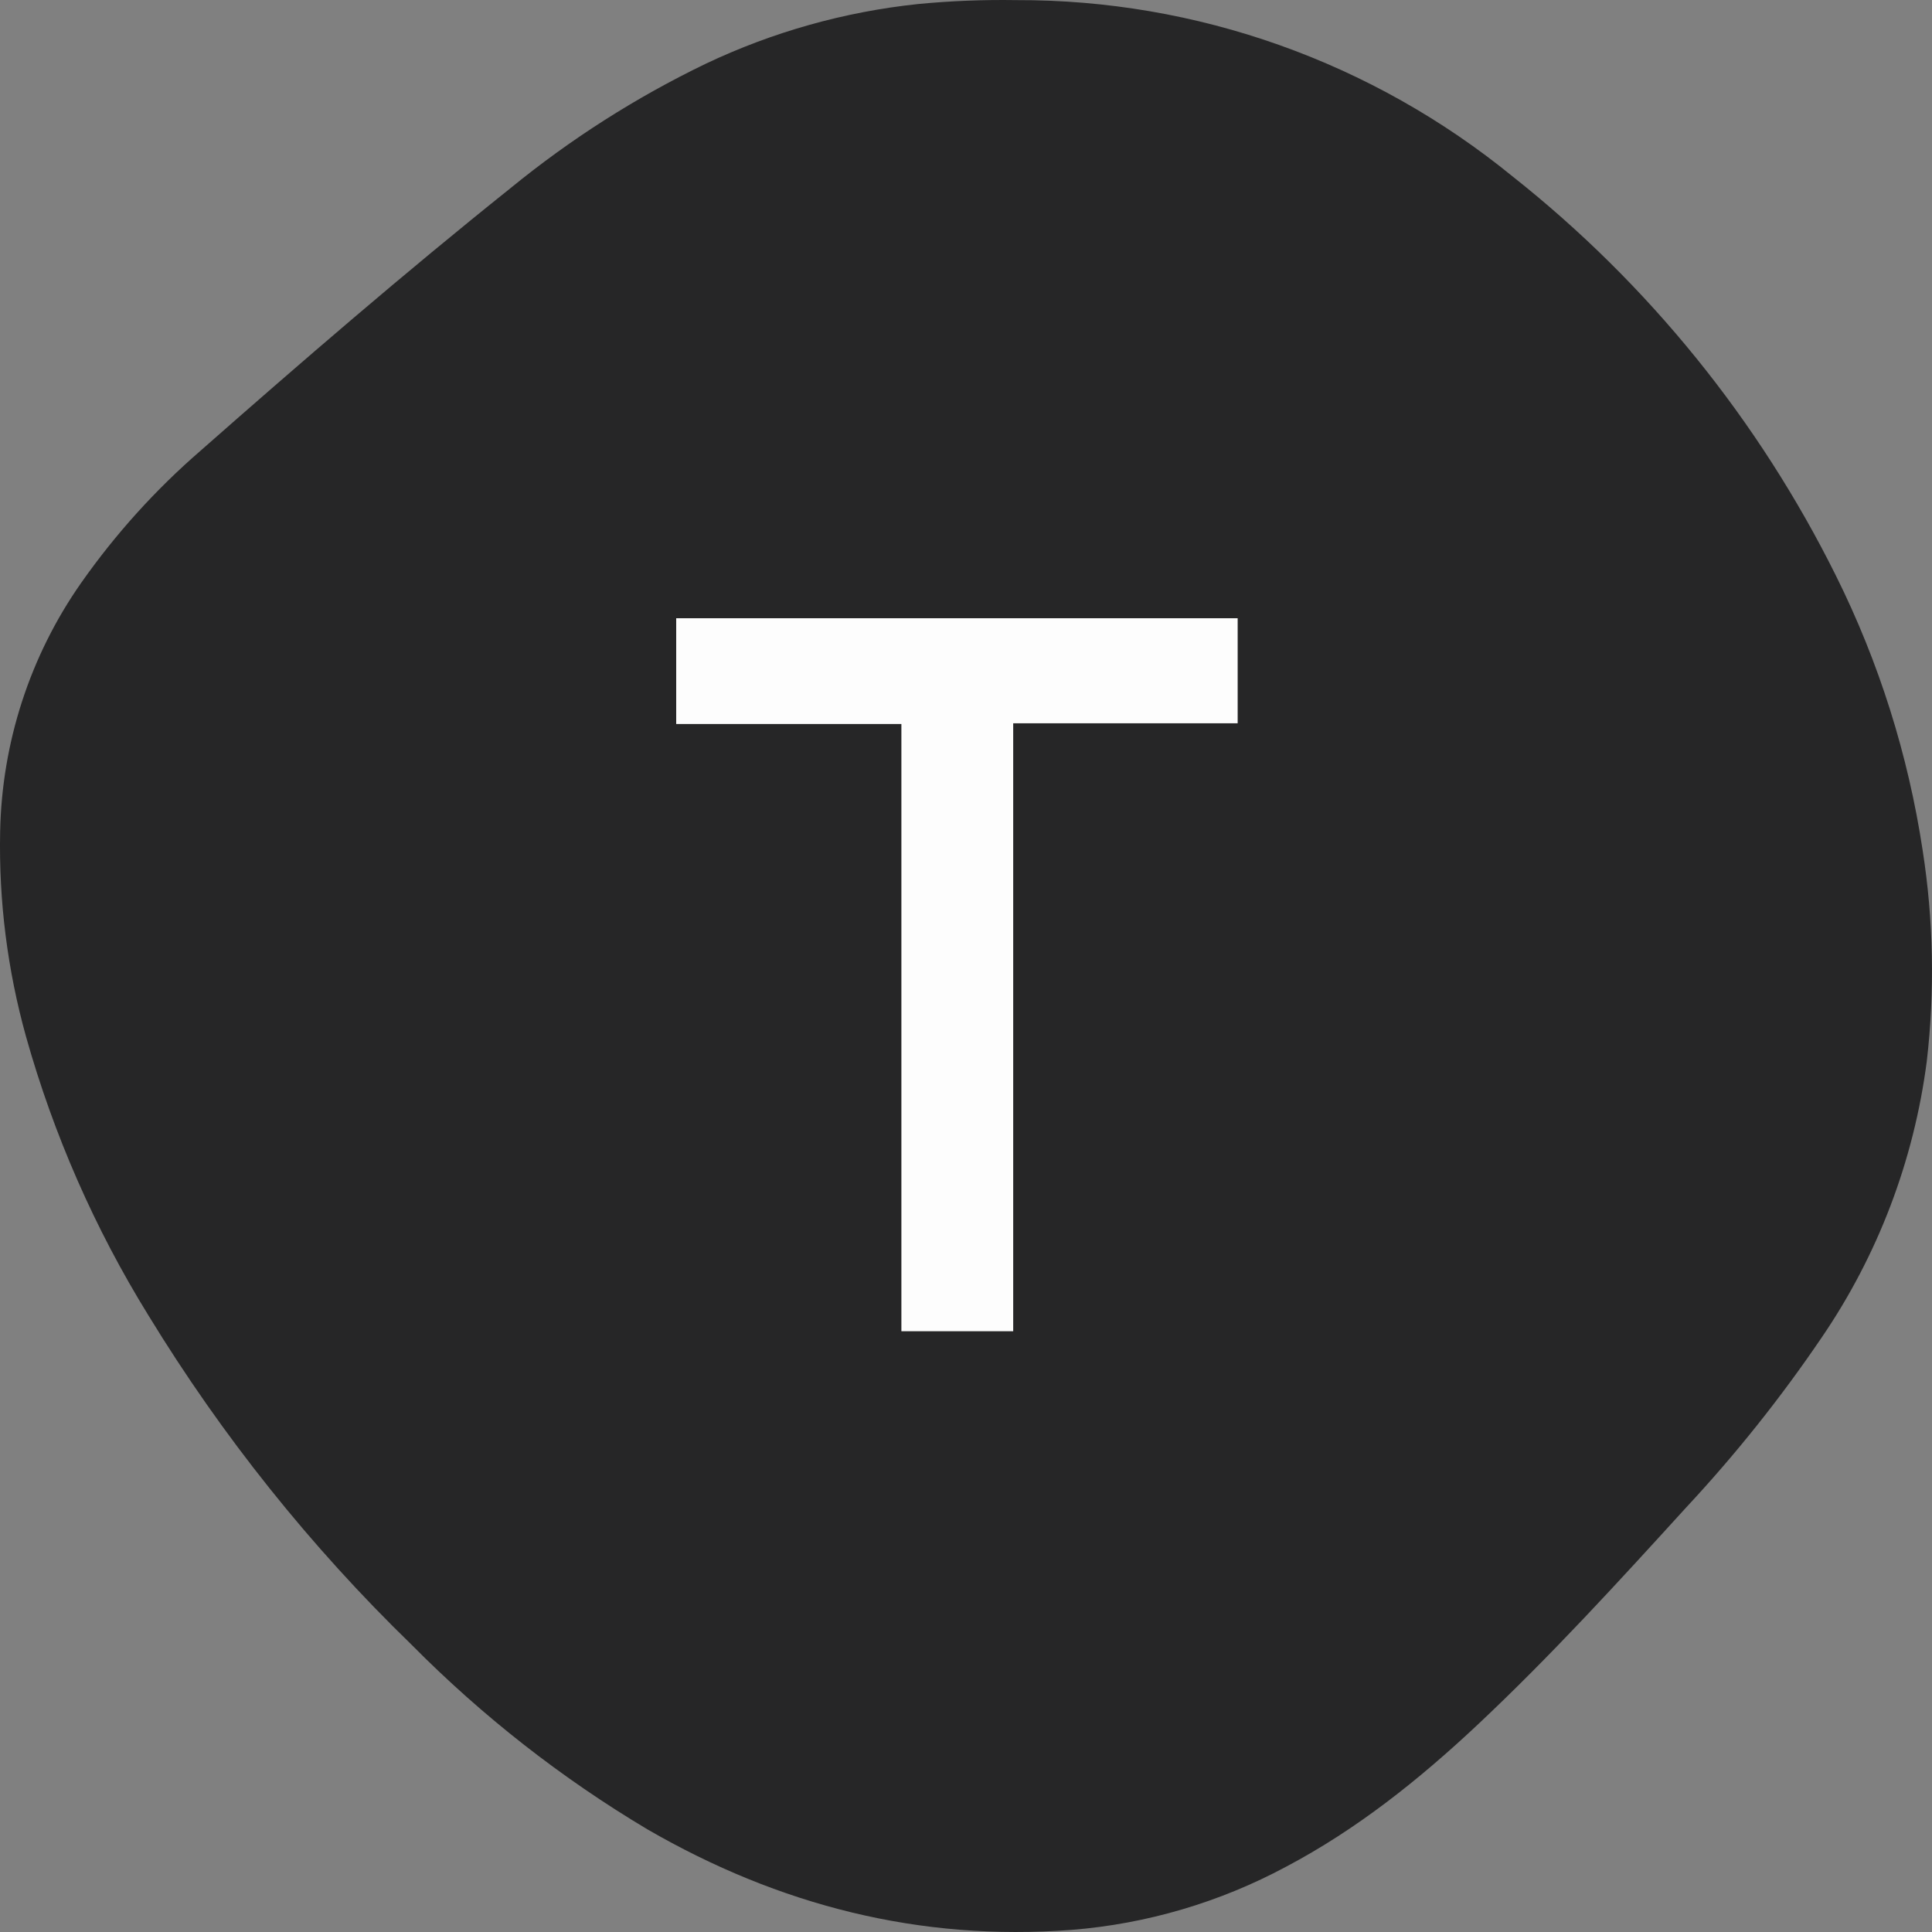
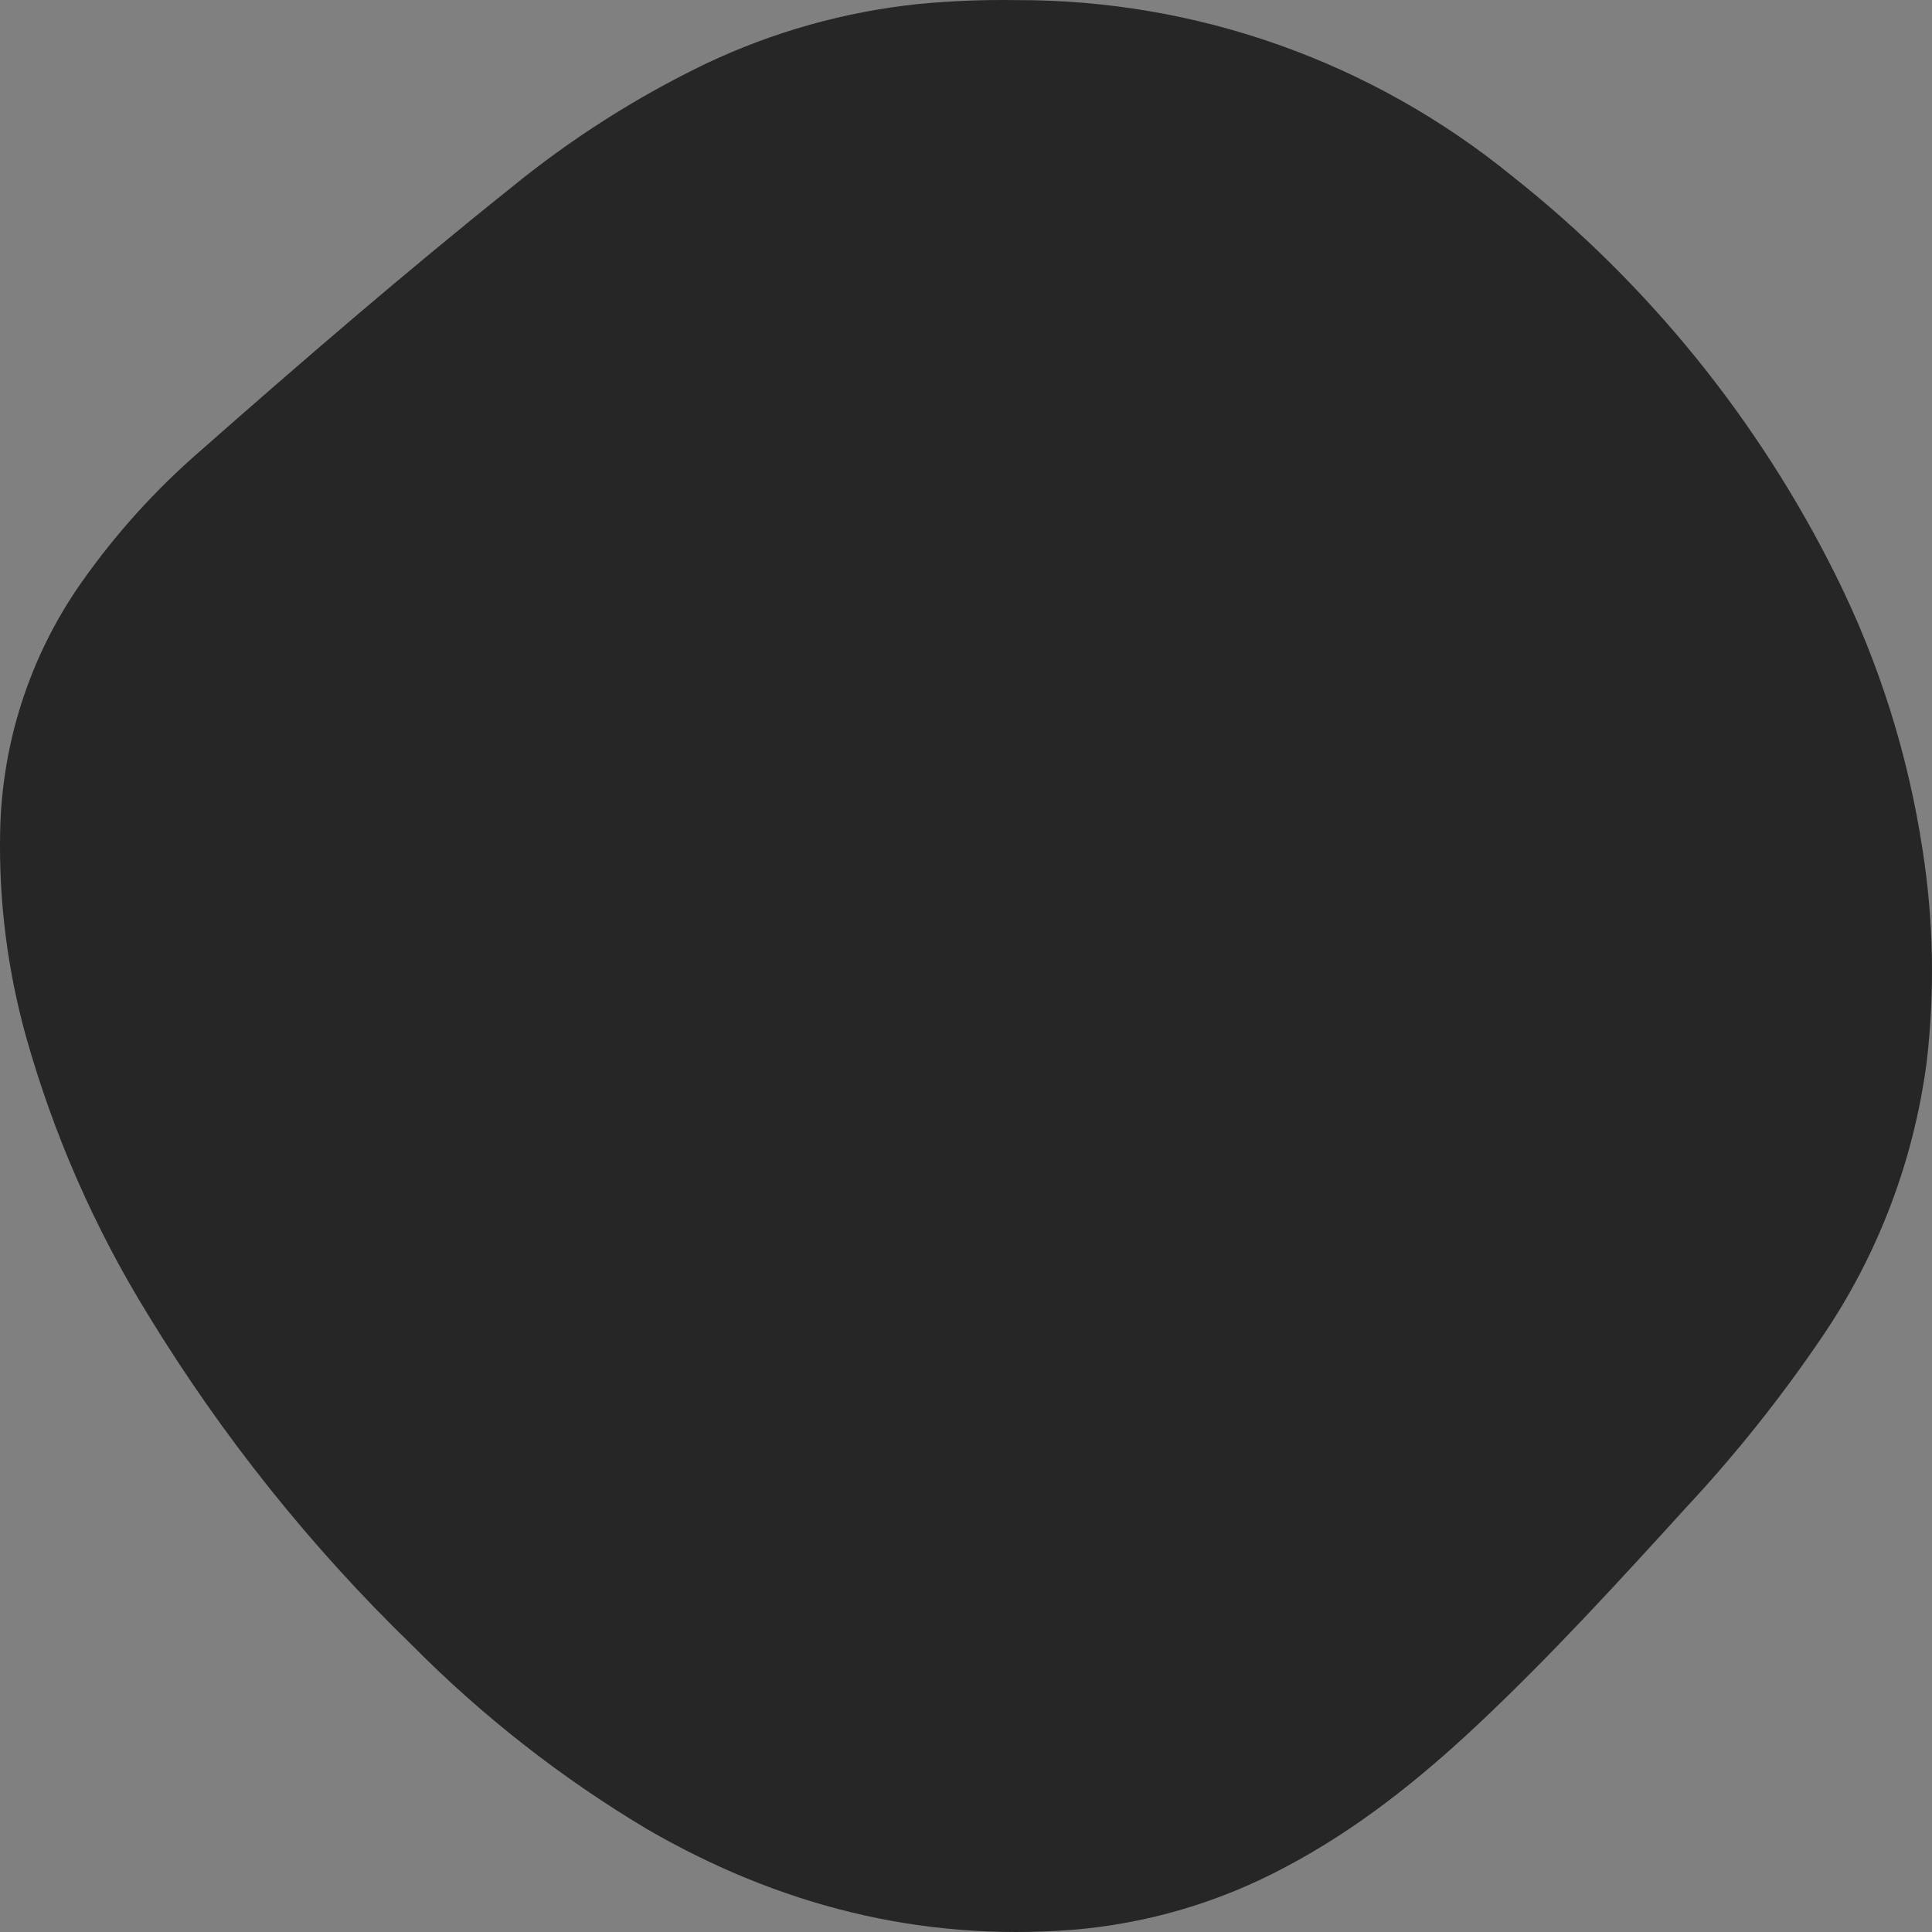
<svg xmlns="http://www.w3.org/2000/svg" width="100" height="100" viewBox="0 0 100 100" fill="none">
  <rect x="0" y="0" width="100" height="100" fill="#808080" stroke="none" />
  <path d="M52.593 0.006C61.944 -0.026 71.022 3.2 78.304 9.142C85.317 14.694 91.029 21.749 95.03 29.802C97.256 34.274 98.77 39.074 99.518 44.024C100.079 47.633 100.151 51.303 99.73 54.932C99.063 60.071 97.197 64.975 94.285 69.237C92.174 72.348 89.829 75.288 87.27 78.033C83.761 81.886 80.248 85.736 76.447 89.303C73.433 92.128 70.223 94.691 66.564 96.623C63.125 98.468 59.35 99.58 55.47 99.89C47.61 100.489 40.317 98.625 33.511 94.687C29.063 92.036 24.964 88.827 21.309 85.137C16.075 80.059 11.496 74.33 7.684 68.087C4.912 63.603 2.779 58.746 1.348 53.658C0.387 50.213 -0.065 46.642 0.007 43.063C0.094 38.439 1.553 33.949 4.195 30.178C5.97 27.649 8.045 25.351 10.373 23.335C15.639 18.697 20.947 14.118 26.421 9.741C29.529 7.2 32.922 5.038 36.529 3.299C39.998 1.653 43.716 0.608 47.527 0.208C49.211 0.046 50.902 -0.021 52.593 0.006Z" fill="#262627" />
-   <path d="M52.443 37.437V68.904H46.656V37.474H35V32H64.061V37.437H52.443Z" fill="#FDFDFD" />
</svg>